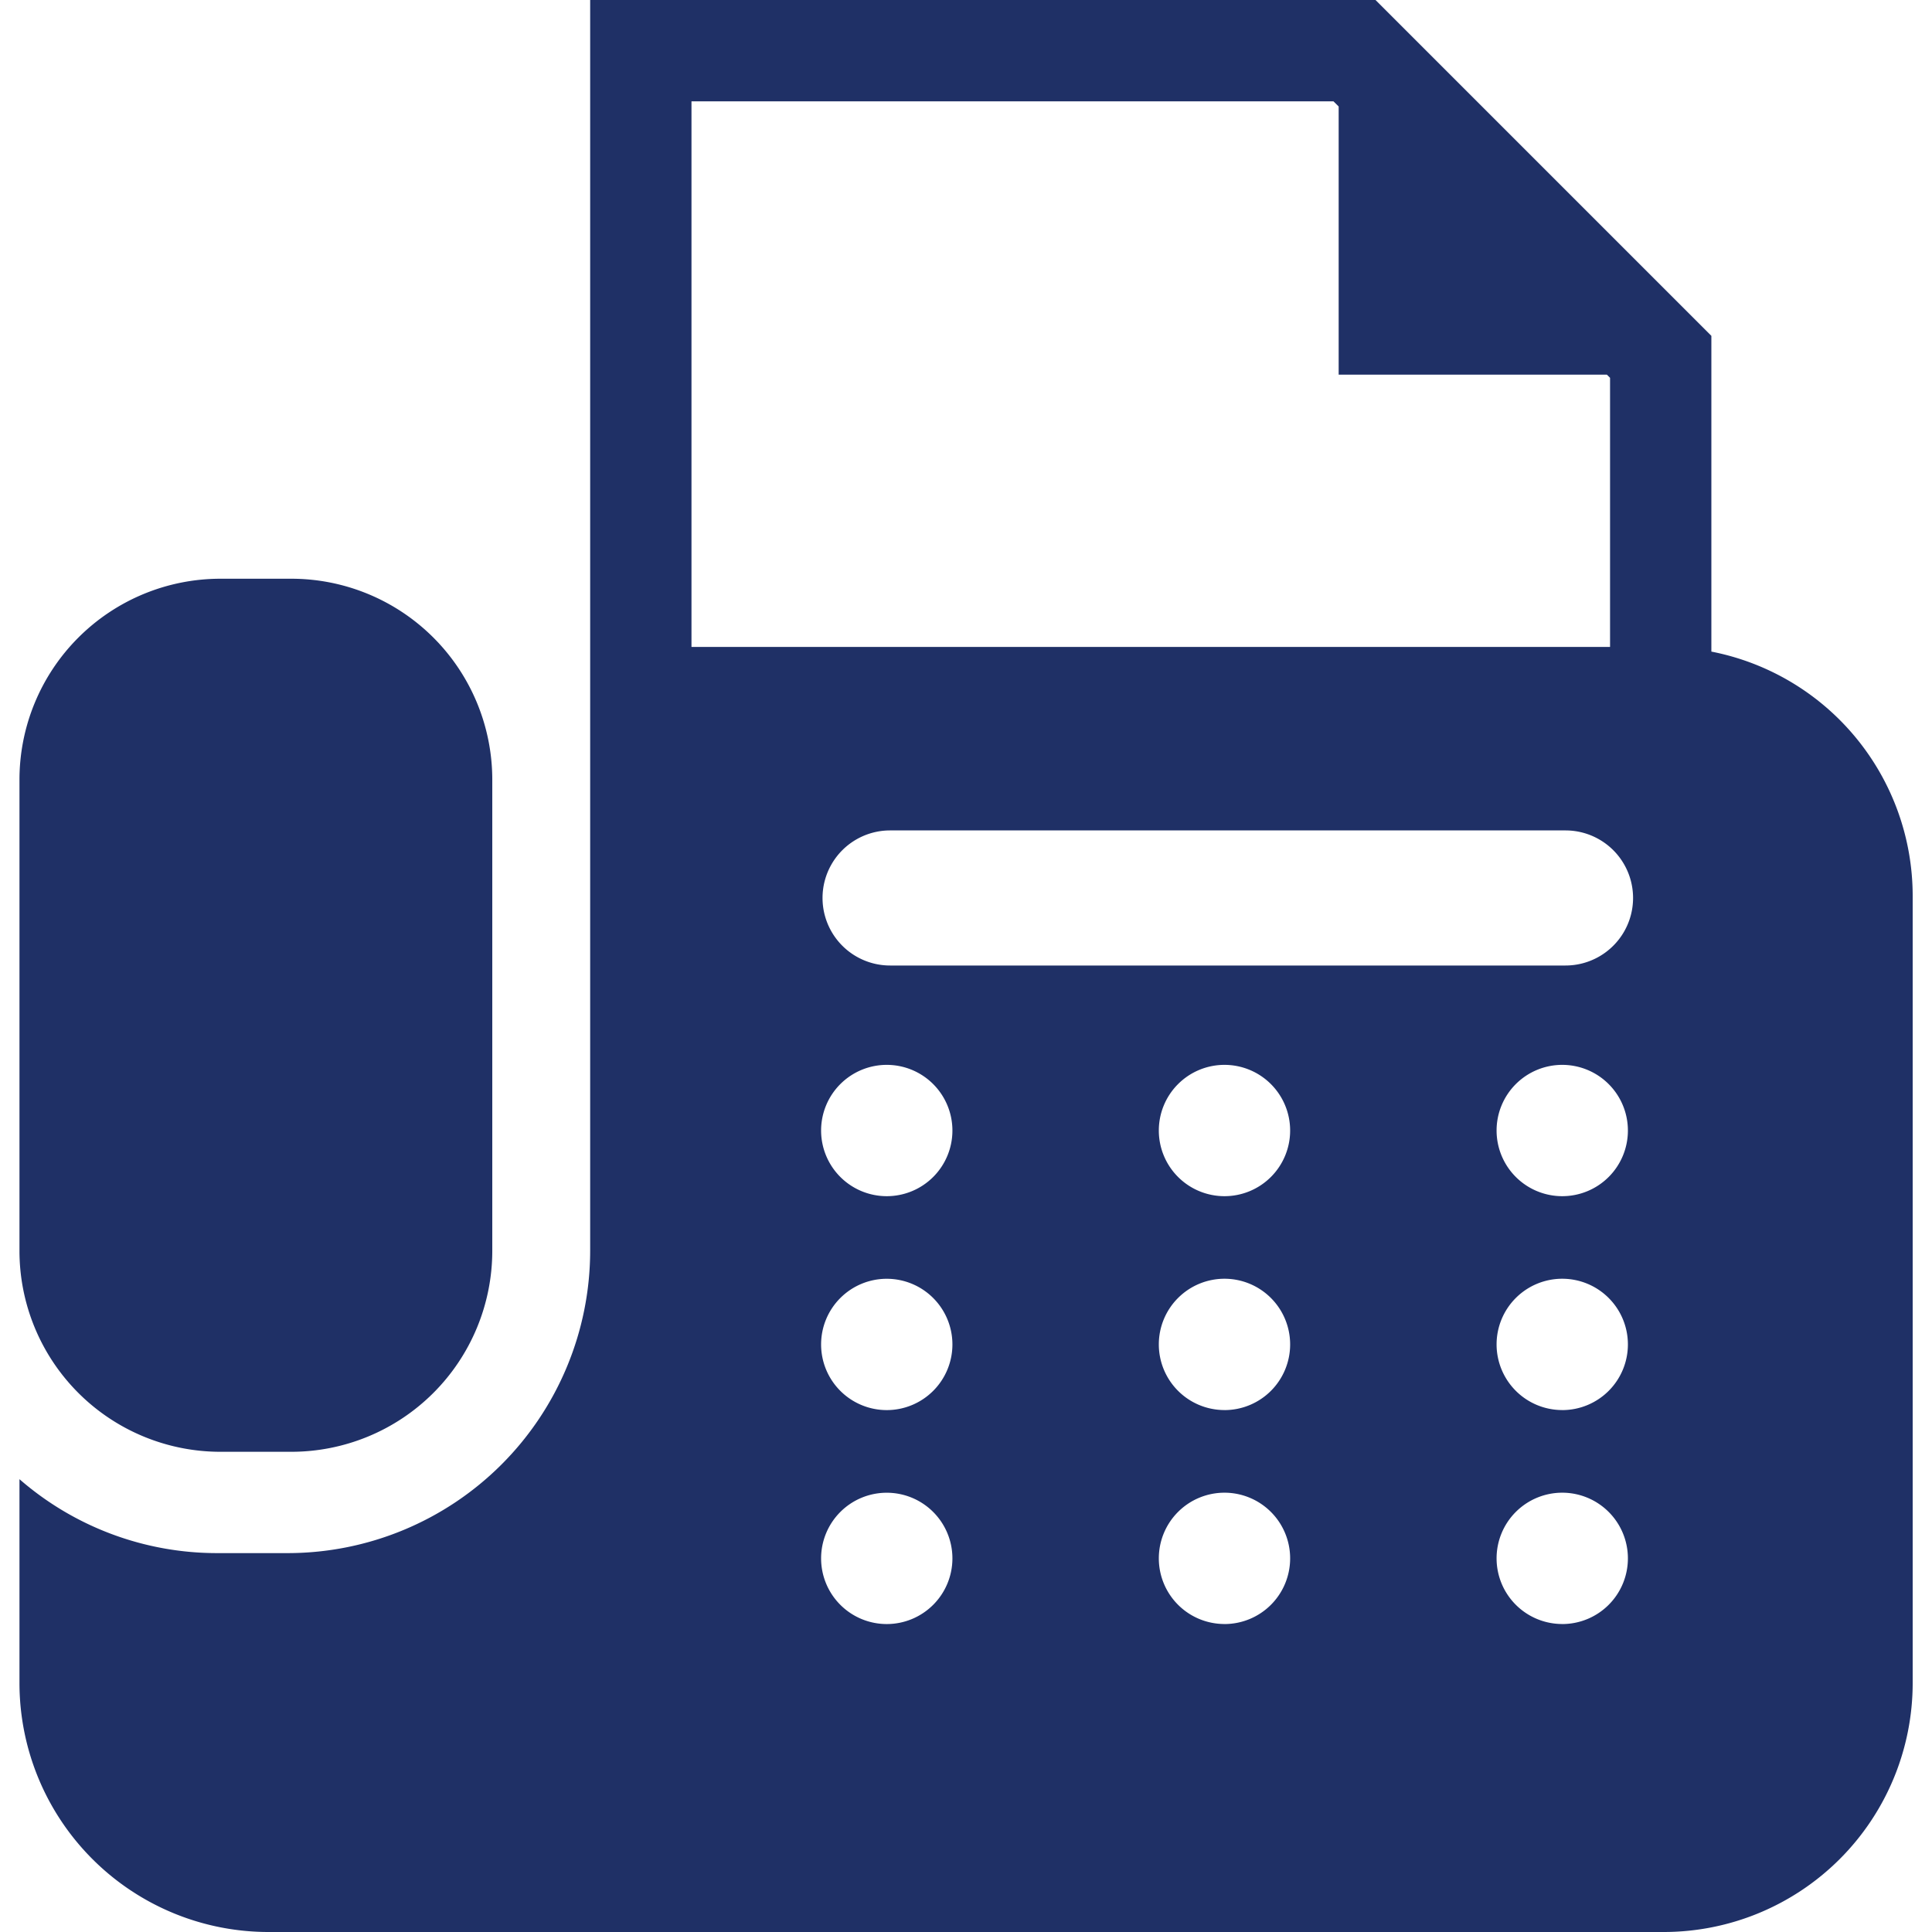
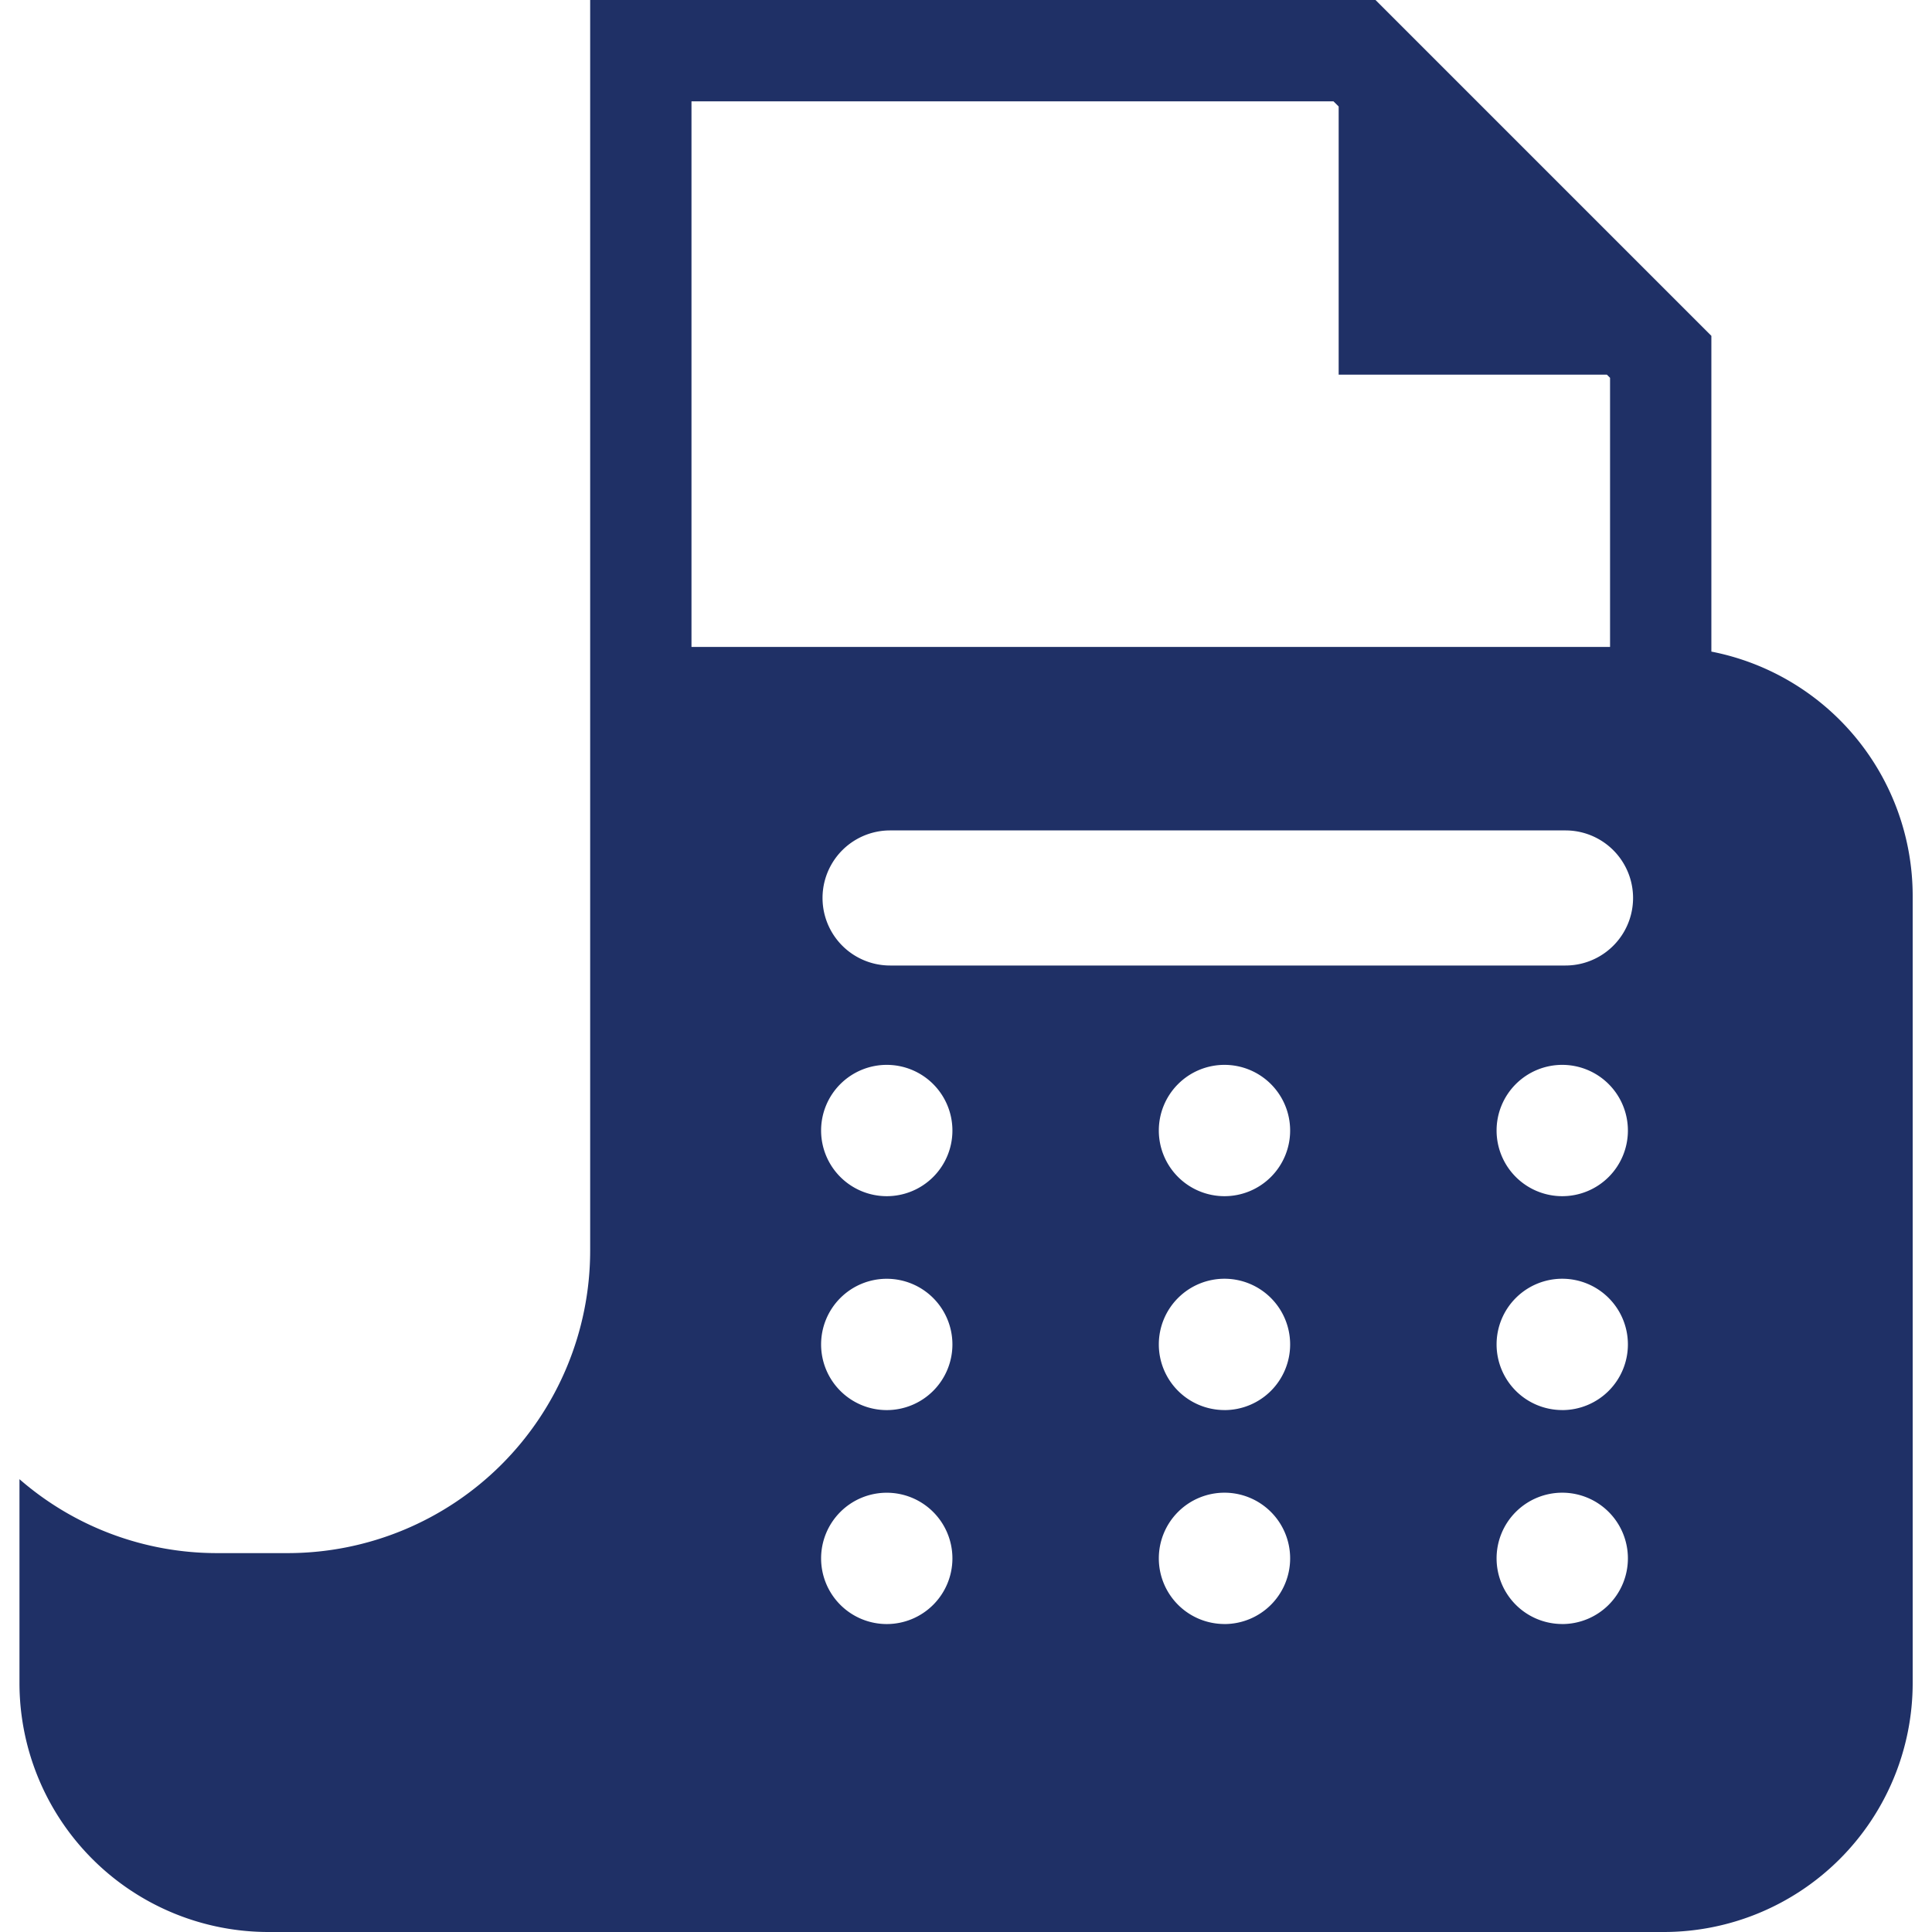
<svg xmlns="http://www.w3.org/2000/svg" id="_2" data-name="2" viewBox="0 0 501.68 512" height="55" width="55">
  <title>icon_contact02_fax</title>
-   <path d="M58.43,384.74H77.19a53.28,53.28,0,0,0,53.27-53.27V206.64a53.27,53.27,0,0,0-53.27-53.27H58.43A53.27,53.27,0,0,0,5.16,206.64V331.47A53.27,53.27,0,0,0,58.43,384.74Z" transform="translate(-5.16 0)" style="fill:#1f3066" />
  <path d="M453.53,172.68V89l-89-89H156.4V331.47a80.2,80.2,0,0,1-80.11,80.12H57.53A79.7,79.7,0,0,1,5.16,392V446a66,66,0,0,0,66,66H440.88a66,66,0,0,0,66-66V237.4A66,66,0,0,0,453.53,172.68ZM183.25,26.85H353.38l1.38,1.37V99.29h71.08l.84.83v71.32H183.25ZM235,430.39a17.4,17.4,0,1,1,17.4-17.4A17.4,17.4,0,0,1,235,430.39Zm0-56.7a17.4,17.4,0,1,1,17.4-17.39A17.4,17.4,0,0,1,235,373.69ZM235,317a17.4,17.4,0,1,1,17.4-17.39A17.39,17.39,0,0,1,235,317Zm89.5,113.38a17.4,17.4,0,1,1,17.4-17.4A17.4,17.4,0,0,1,324.54,430.39Zm0-56.7a17.4,17.4,0,1,1,17.4-17.39A17.4,17.4,0,0,1,324.54,373.69Zm0-56.68a17.4,17.4,0,1,1,17.4-17.39A17.39,17.39,0,0,1,324.54,317Zm89.51,113.38a17.4,17.4,0,1,1,17.4-17.4A17.4,17.4,0,0,1,414.05,430.39Zm0-56.7a17.4,17.4,0,1,1,17.4-17.39A17.4,17.4,0,0,1,414.05,373.69Zm0-56.68a17.4,17.4,0,1,1,17.4-17.39A17.39,17.39,0,0,1,414.05,317Zm.87-61.13h-179a17.9,17.9,0,1,1,0-35.8h179a17.9,17.9,0,0,1,0,35.8Z" transform="translate(-5.16 0)" style="fill:#1f3066" />
</svg>